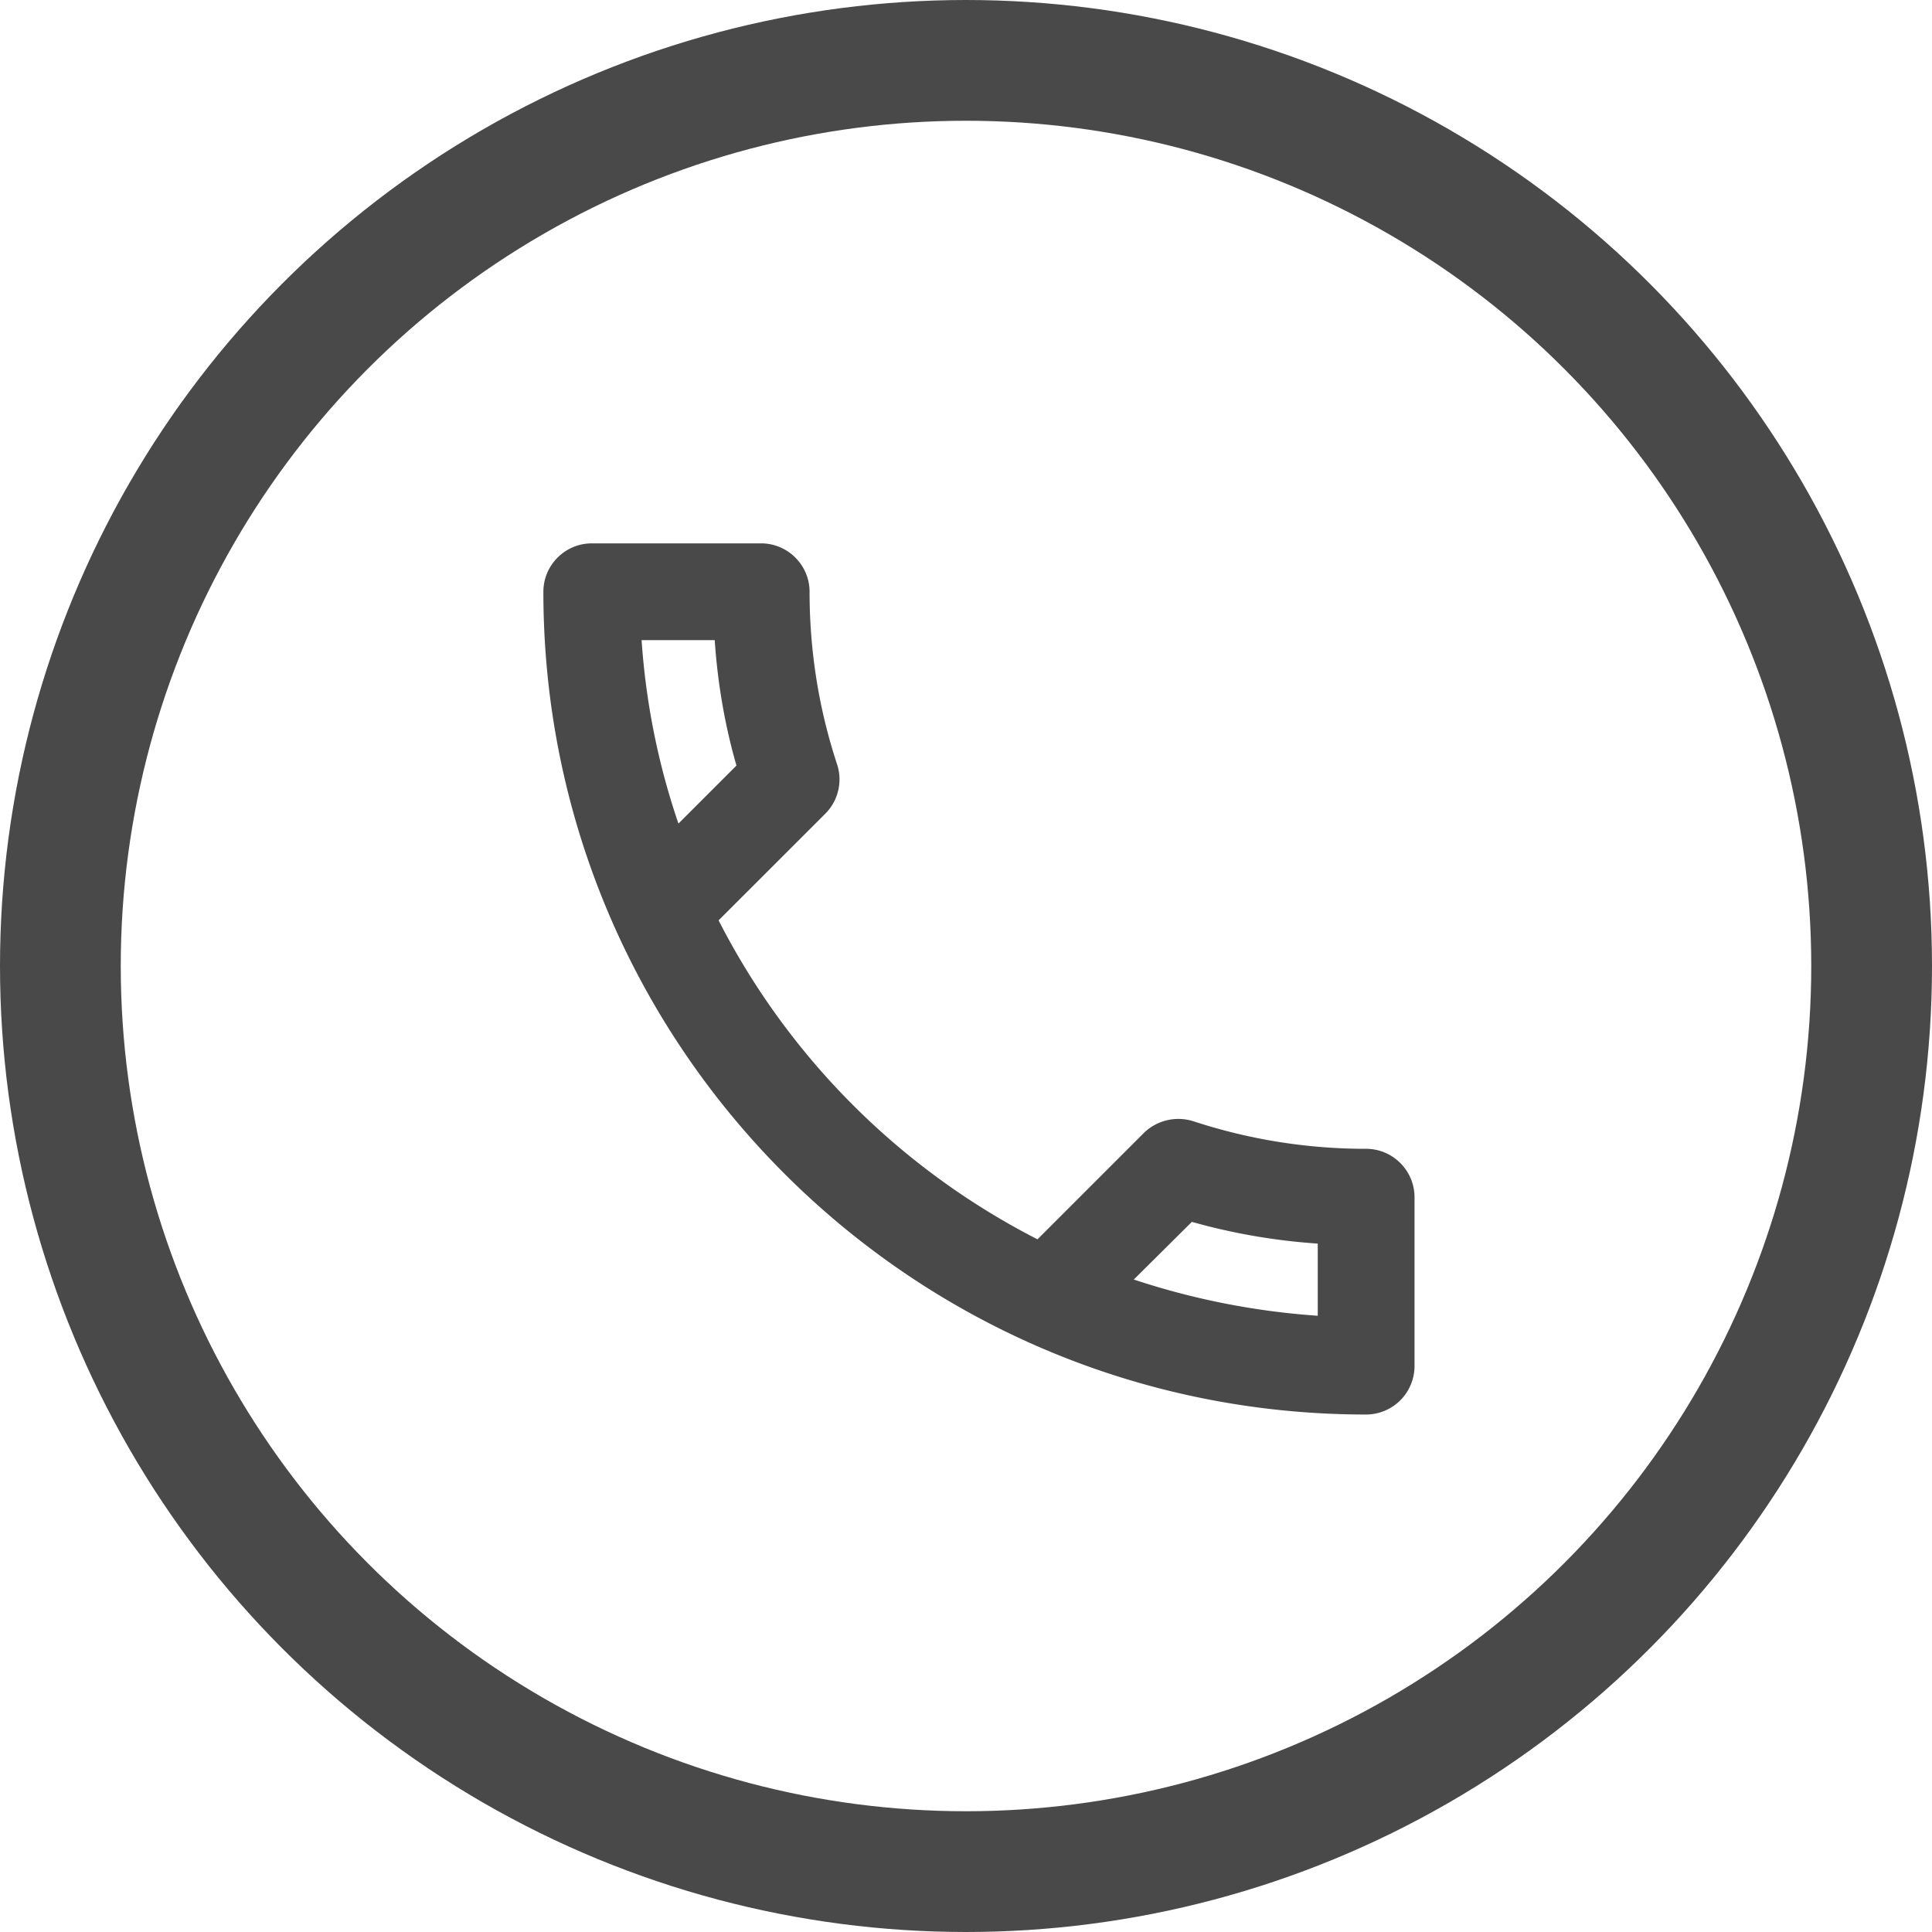
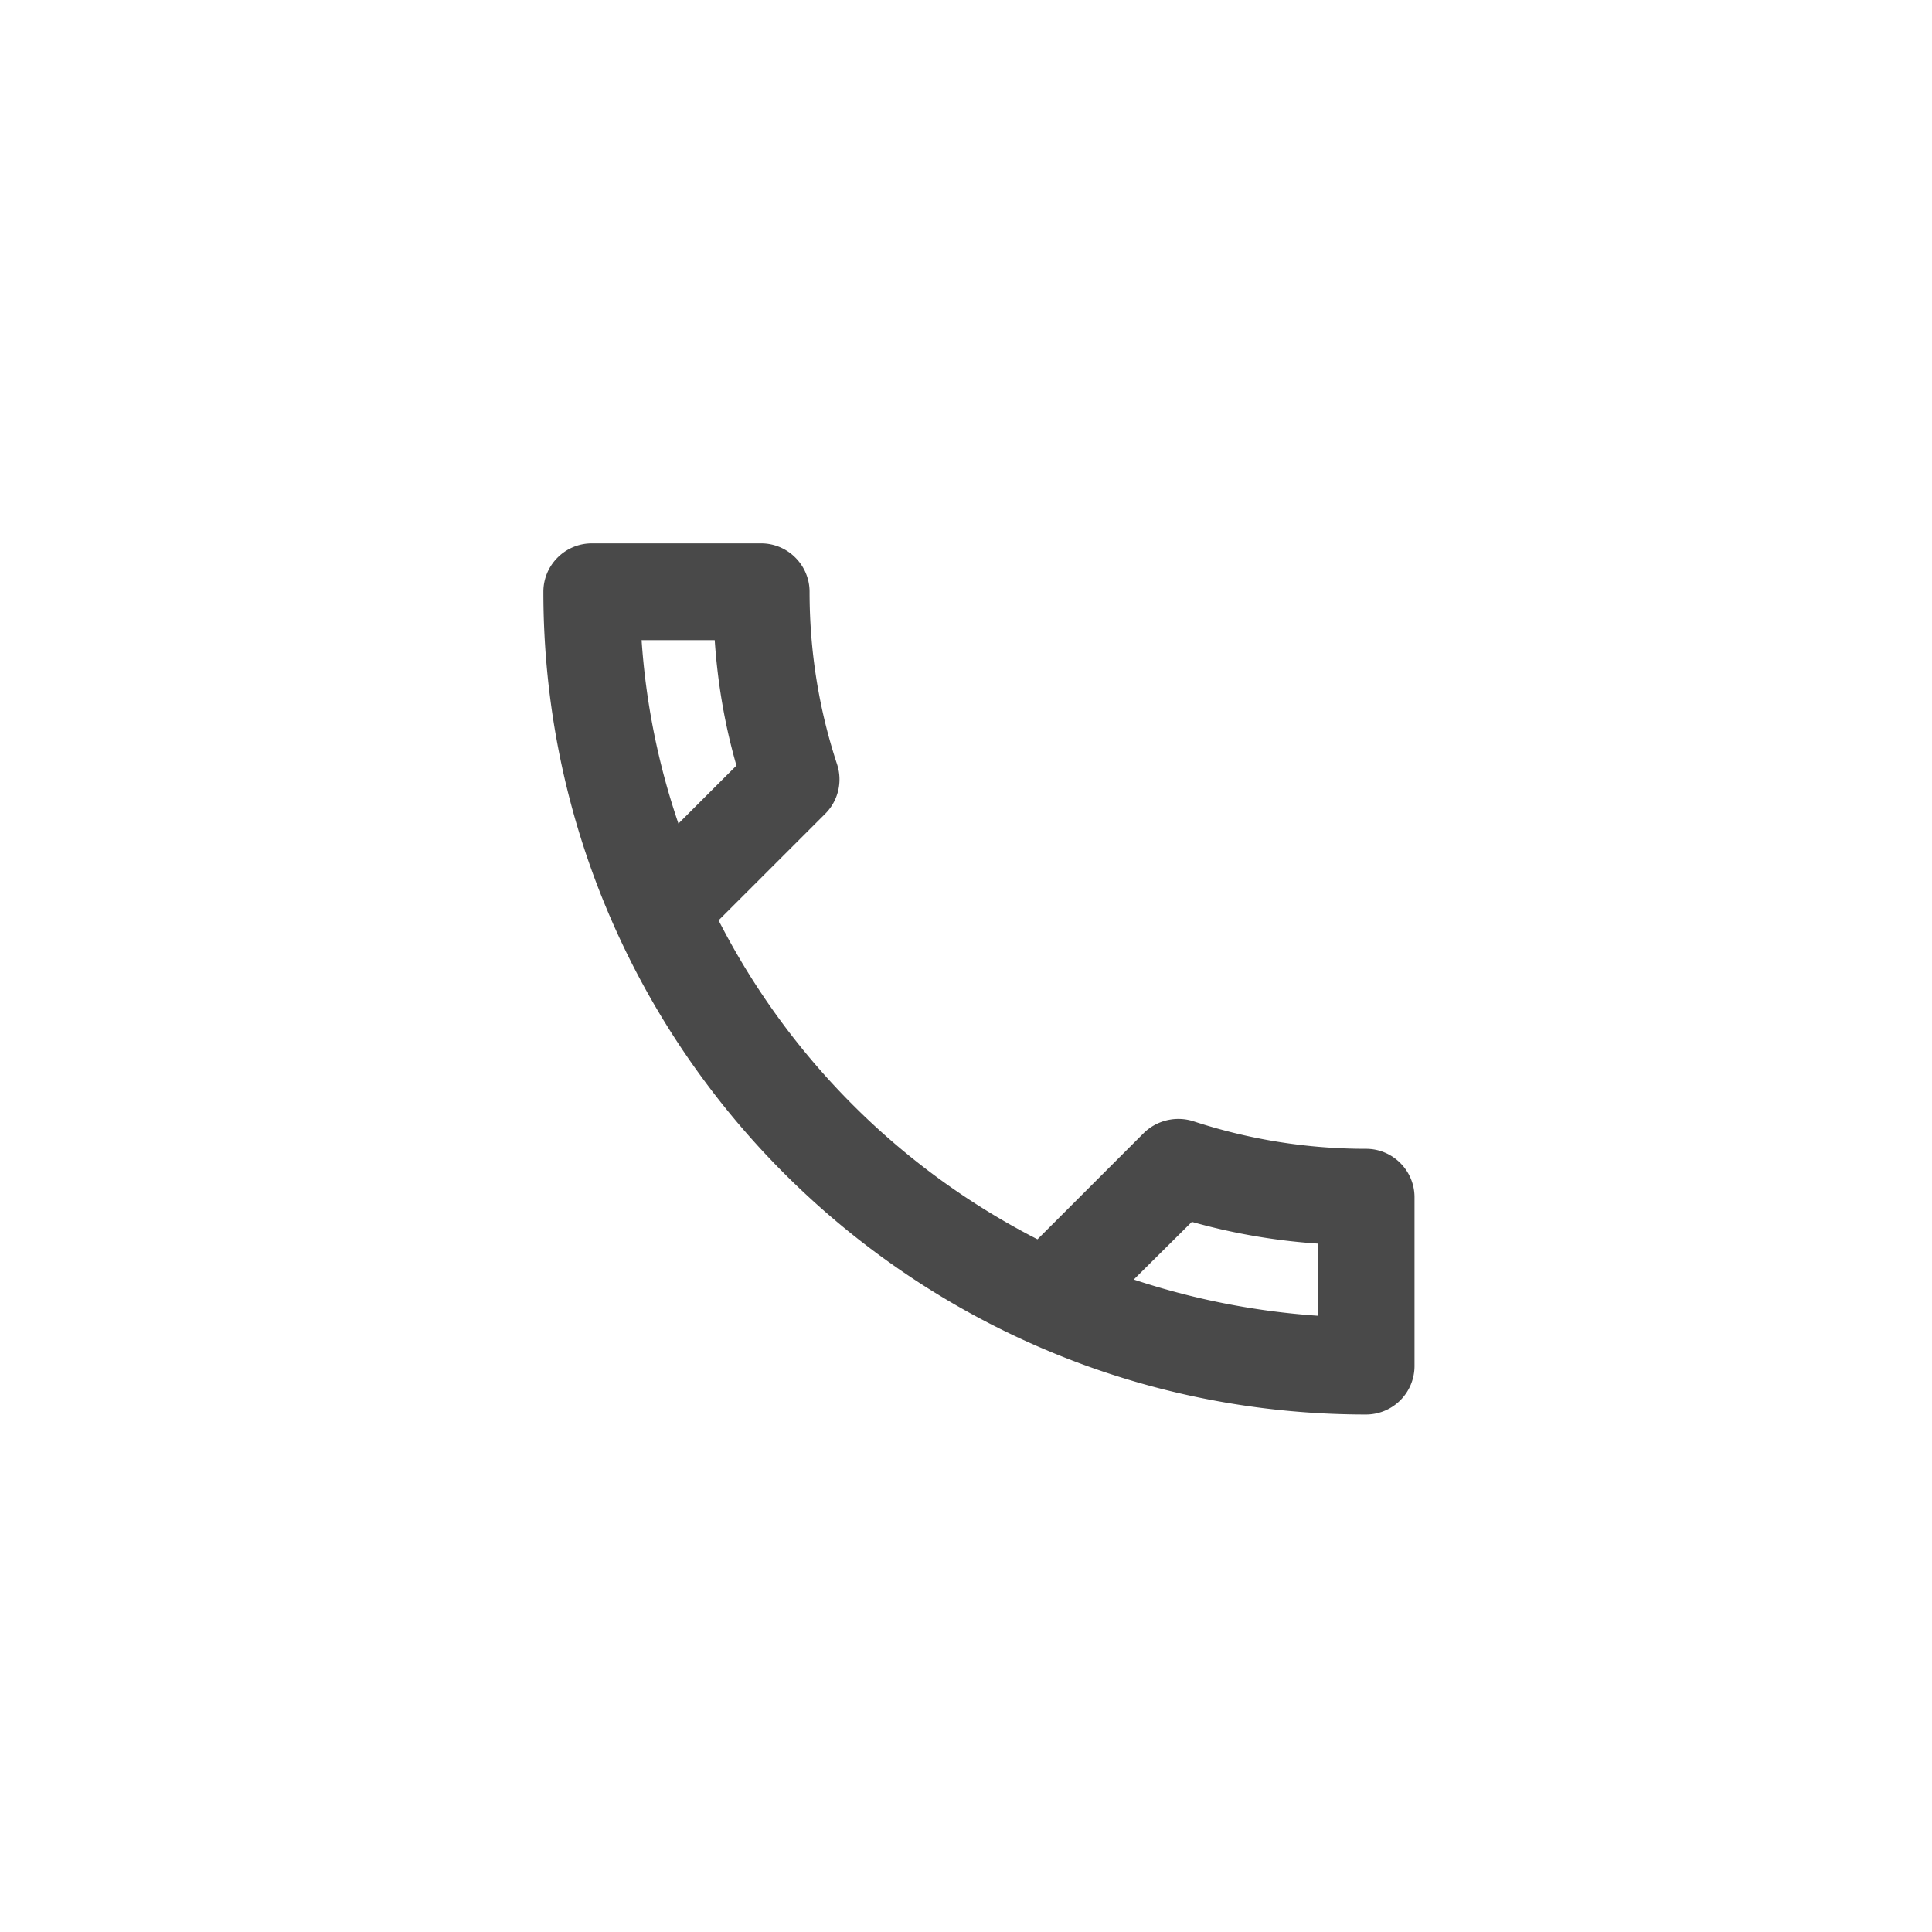
<svg xmlns="http://www.w3.org/2000/svg" width="32" height="32" viewBox="0 0 32 32" fill="none">
-   <circle cx="16" cy="16" r="15" stroke="#494949" stroke-width="2" />
  <path fill-rule="evenodd" clip-rule="evenodd" d="M9.802 9h2.805c.441 0 .802.36.802.802 0 1.002.16 1.963.457 2.861a.804.804 0 01-.2.818l-1.764 1.763a12.143 12.143 0 005.282 5.283l1.764-1.764a.821.821 0 01.817-.192 9.144 9.144 0 002.862.457c.441 0 .802.36.802.802v2.797a.804.804 0 01-.802.802C15.1 23.429 9 17.329 9 9.802 9 9.36 9.36 9 9.802 9zm2.036 1.603c.048.714.168 1.411.36 2.077l-.961.961a11.88 11.88 0 01-.61-3.038h1.21zm7.903 9.635a10.22 10.22 0 002.085.36v1.195a12.362 12.362 0 01-3.047-.6l.962-.955z" fill="#494949" />
</svg>